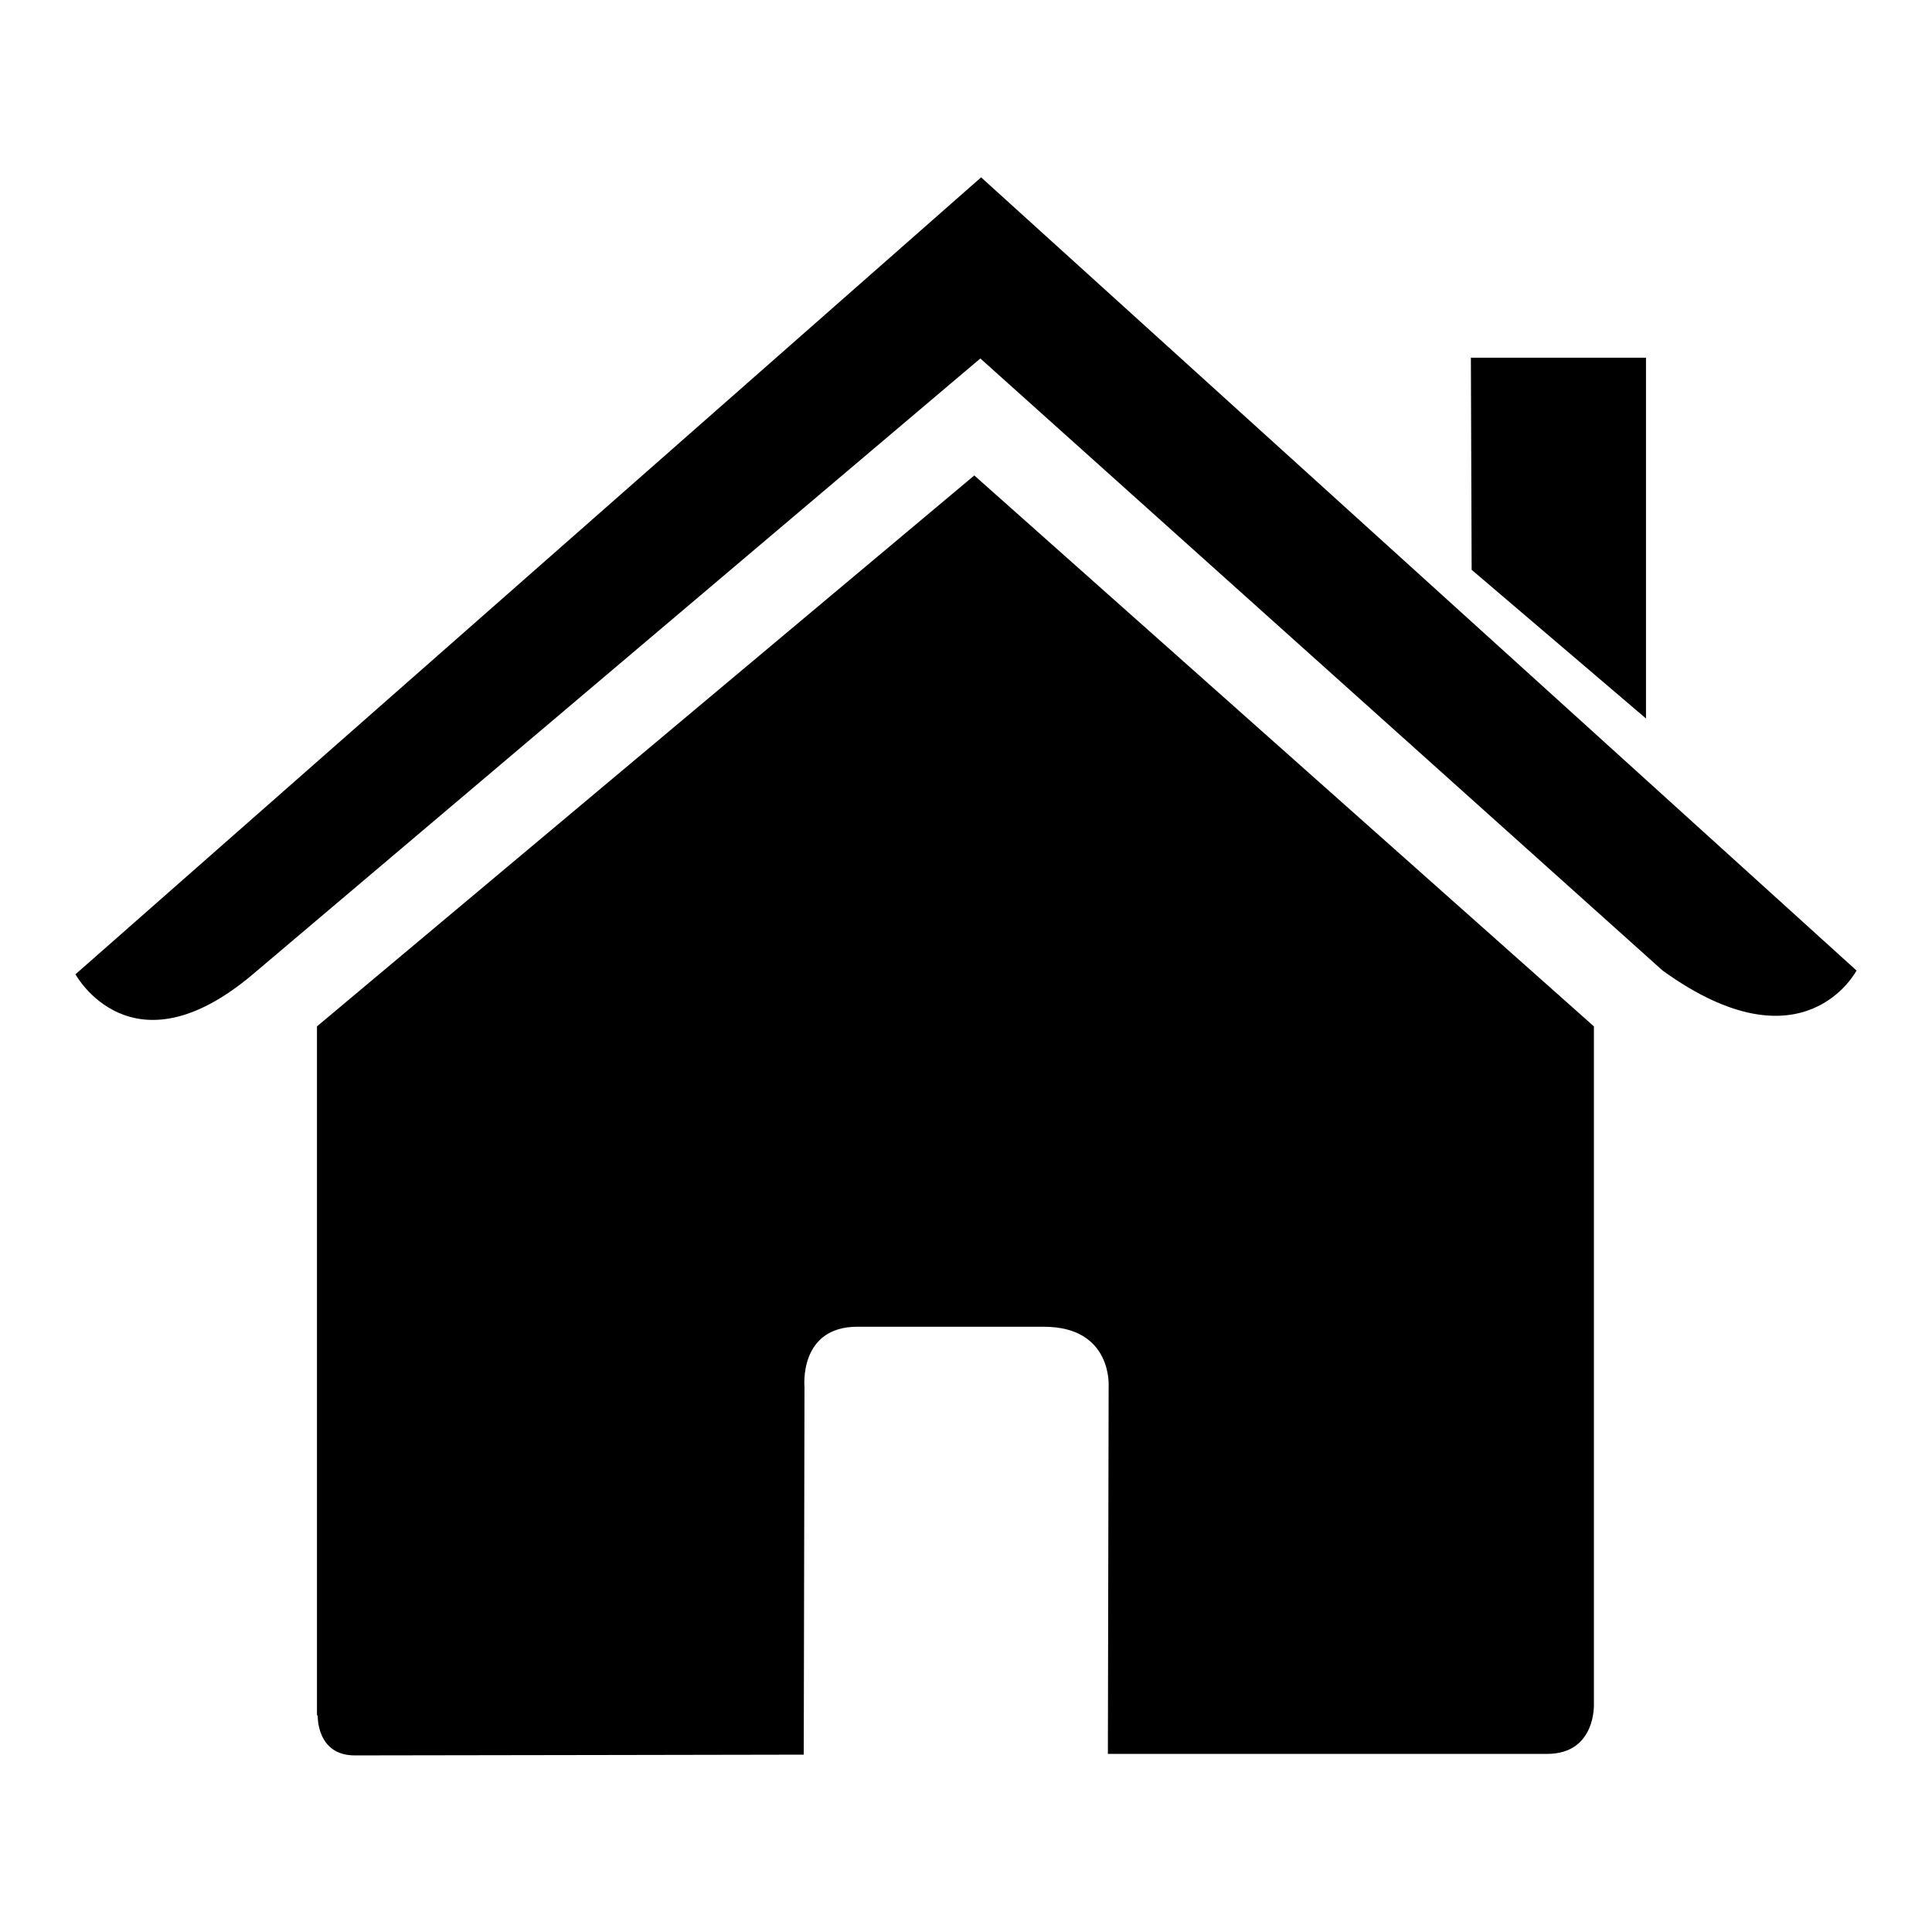
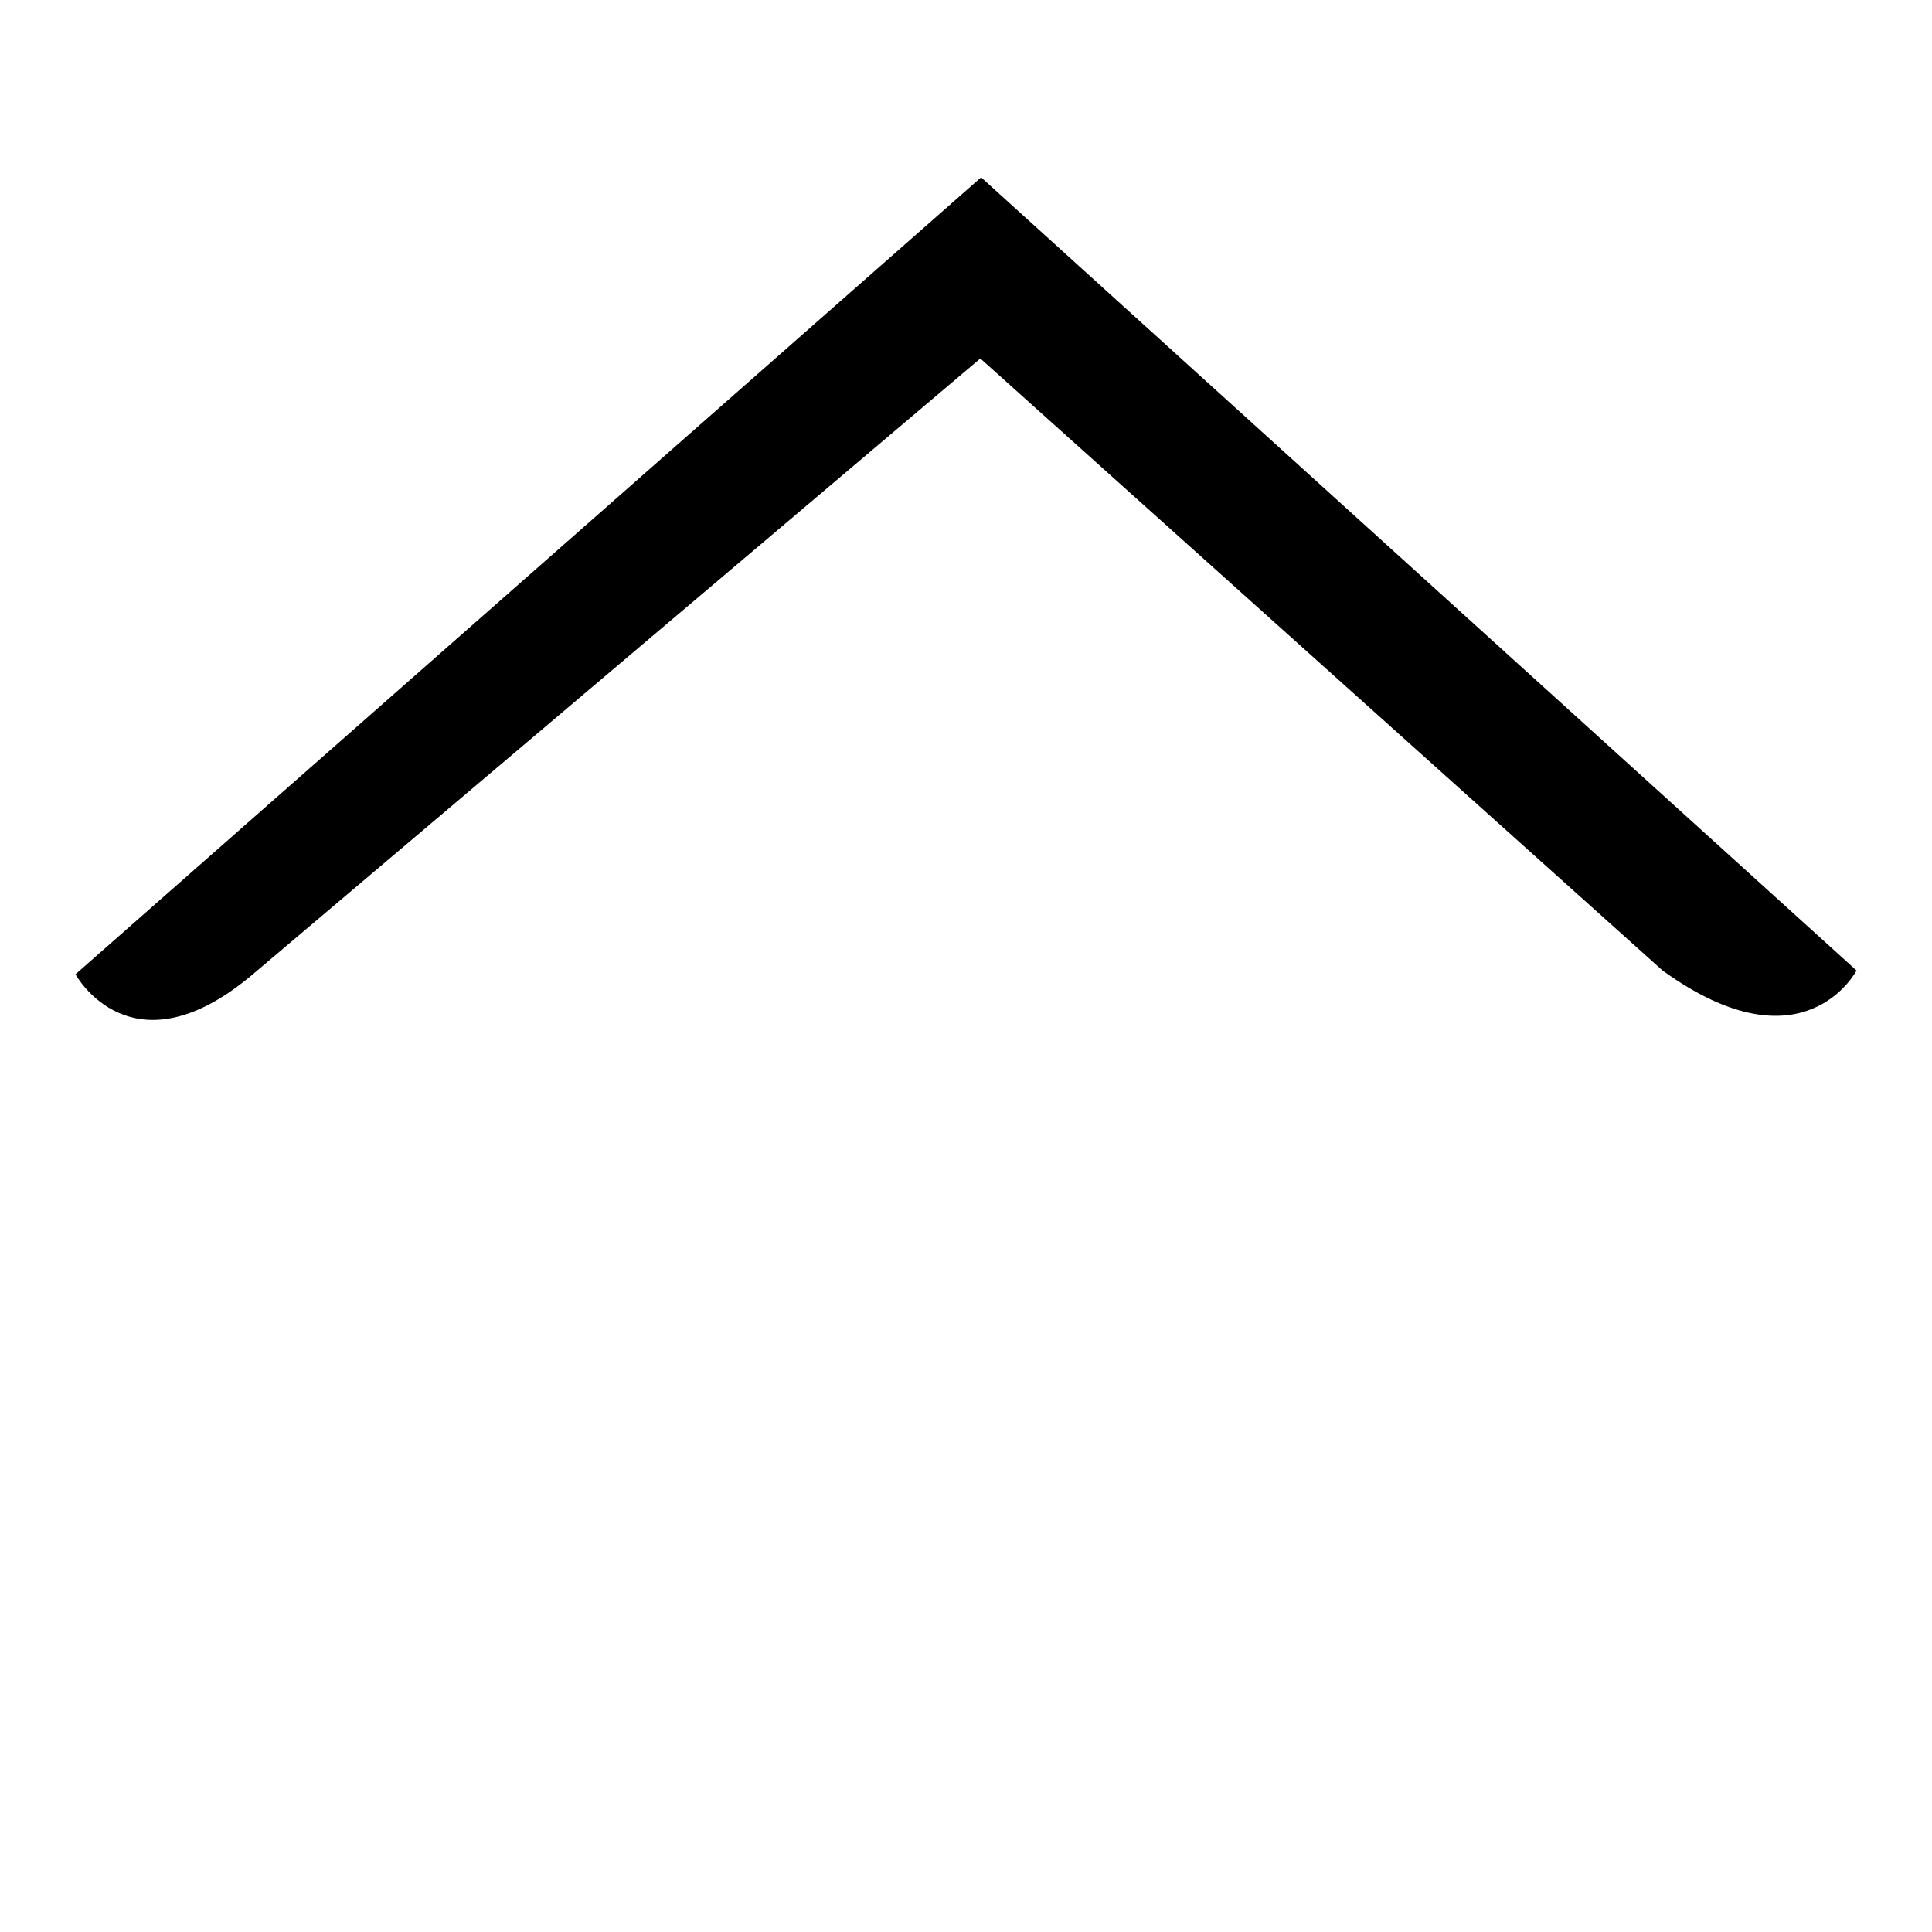
<svg xmlns="http://www.w3.org/2000/svg" version="1.1" x="0px" y="0px" viewBox="0 0 256 256" enable-background="new 0 0 256 256" xml:space="preserve">
  <g>
    <g>
      <g>
-         <path fill="#000000" d="M42.1,227.3c0,0-0.2,5.3,4.9,5.3c6.4,0,59.5-0.1,59.5-0.1l0.1-48.7c0,0-0.8-8,7-8h24.7c9.2,0,8.6,8,8.6,8l-0.1,48.6c0,0,50.3,0,58.2,0c6.5,0,6.2-6.6,6.2-6.6v-89.8l-82.1-73l-87.1,73V227.3z" />
        <path fill="#000000" d="M10,129.1c0,0,7.4,13.6,23.5,0l96.4-81.6l90.4,81.1c18.7,13.5,25.7,0,25.7,0L130,23.5L10,129.1z" />
-         <path fill="#000000" d="M218.1 47.4L194.9 47.4 195 75.5 218.1 95.2 z" />
      </g>
      <g />
      <g />
      <g />
      <g />
      <g />
      <g />
      <g />
      <g />
      <g />
      <g />
      <g />
      <g />
      <g />
      <g />
      <g />
    </g>
  </g>
</svg>